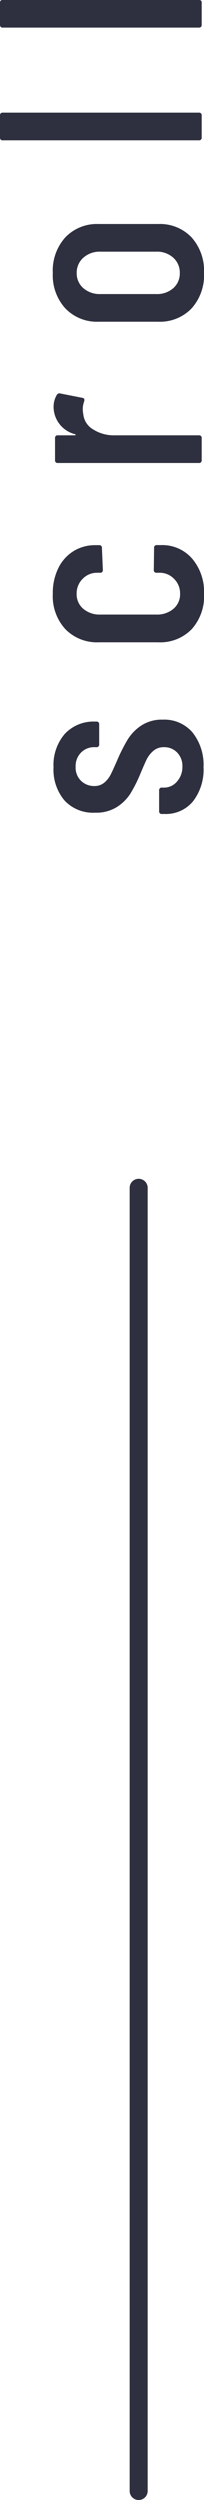
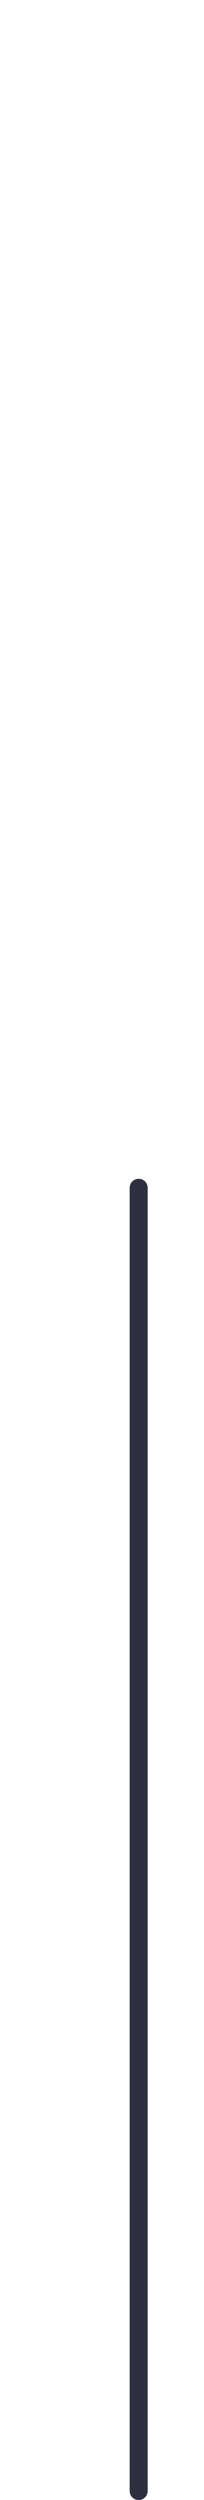
<svg xmlns="http://www.w3.org/2000/svg" width="11.328" height="138.751" viewBox="0 0 11.328 138.751">
  <g transform="translate(-1341.8 -818.577)">
    <path d="M-10189-16439.668a.5.5,0,0,1-.5-.5v-72.328a.5.5,0,0,1,.5-.5.5.5,0,0,1,.5.5v72.328A.5.5,0,0,1-10189-16439.668Z" transform="translate(11538.5 17396.996)" fill="#2e303f" />
-     <path d="M3.152.1a2.858,2.858,0,0,1-1.9-.584,1.951,1.951,0,0,1-.7-1.576v-.144a.141.141,0,0,1,.16-.16H1.856a.141.141,0,0,1,.16.16V-2.1a.933.933,0,0,0,.336.728,1.213,1.213,0,0,0,.832.3A1.065,1.065,0,0,0,3.96-1.36a.982.982,0,0,0,.3-.736.872.872,0,0,0-.208-.592,1.518,1.518,0,0,0-.488-.376Q3.28-3.2,2.7-3.44a7.937,7.937,0,0,1-1.032-.528A2.457,2.457,0,0,1,.944-4.7,2.148,2.148,0,0,1,.624-5.92a2.158,2.158,0,0,1,.68-1.7,2.647,2.647,0,0,1,1.832-.608A2.652,2.652,0,0,1,5-7.6a2.188,2.188,0,0,1,.68,1.7v.048a.141.141,0,0,1-.16.16h-1.1a.141.141,0,0,1-.16-.16v-.112a1,1,0,0,0-.3-.736,1.061,1.061,0,0,0-.784-.3,1.028,1.028,0,0,0-.784.3,1.031,1.031,0,0,0-.288.736.83.83,0,0,0,.192.56,1.469,1.469,0,0,0,.464.36q.272.136.864.392A9.25,9.25,0,0,1,4.7-4.1a2.516,2.516,0,0,1,.76.744,2.079,2.079,0,0,1,.328,1.2A2.055,2.055,0,0,1,5.08-.512,2.871,2.871,0,0,1,3.152.1Zm9.616.032a2.737,2.737,0,0,1-1.96-.688,2.432,2.432,0,0,1-.728-1.856V-5.728a2.444,2.444,0,0,1,.728-1.84,2.7,2.7,0,0,1,1.96-.7A3.129,3.129,0,0,1,14.2-7.96a2.286,2.286,0,0,1,.944.848A2.268,2.268,0,0,1,15.472-5.9V-5.7a.141.141,0,0,1-.16.16L14.1-5.488a.141.141,0,0,1-.16-.16v-.16a1.092,1.092,0,0,0-.336-.8,1.13,1.13,0,0,0-.832-.336,1.051,1.051,0,0,0-.832.368,1.387,1.387,0,0,0-.32.944v3.12a1.387,1.387,0,0,0,.32.944,1.051,1.051,0,0,0,.832.368,1.13,1.13,0,0,0,.832-.336,1.092,1.092,0,0,0,.336-.8V-2.5a.141.141,0,0,1,.16-.16l1.216.016a.141.141,0,0,1,.16.16v.24a2.191,2.191,0,0,1-.736,1.7A2.827,2.827,0,0,1,12.768.128ZM23.12-8.224a1.294,1.294,0,0,1,.688.176.172.172,0,0,1,.08.208l-.24,1.216q-.016.144-.192.1a1.237,1.237,0,0,0-.448-.08,1.925,1.925,0,0,0-.288.032,1.1,1.1,0,0,0-.824.544,2.127,2.127,0,0,0-.328,1.2V-.16a.141.141,0,0,1-.16.16H20.192a.141.141,0,0,1-.16-.16V-7.984a.141.141,0,0,1,.16-.16h1.216a.141.141,0,0,1,.16.16v.928q0,.048.024.056t.04-.04A1.57,1.57,0,0,1,23.12-8.224ZM30.576.128a2.741,2.741,0,0,1-1.976-.7,2.438,2.438,0,0,1-.728-1.848V-5.728a2.43,2.43,0,0,1,.736-1.84,2.728,2.728,0,0,1,1.968-.7,2.751,2.751,0,0,1,1.984.7,2.43,2.43,0,0,1,.736,1.84v3.312A2.424,2.424,0,0,1,32.56-.568,2.769,2.769,0,0,1,30.576.128Zm0-1.344a1.11,1.11,0,0,0,.848-.36,1.339,1.339,0,0,0,.336-.952v-3.1a1.346,1.346,0,0,0-.336-.944,1.1,1.1,0,0,0-.848-.368,1.075,1.075,0,0,0-.84.368,1.366,1.366,0,0,0-.328.944v3.1a1.359,1.359,0,0,0,.328.952A1.085,1.085,0,0,0,30.576-1.216ZM38.1,0a.141.141,0,0,1-.16-.16V-11.04a.141.141,0,0,1,.16-.16h1.216a.141.141,0,0,1,.16.16V-.16a.141.141,0,0,1-.16.16Zm6.256,0a.141.141,0,0,1-.16-.16V-11.04a.141.141,0,0,1,.16-.16h1.216a.141.141,0,0,1,.16.16V-.16a.141.141,0,0,1-.16.16Z" transform="translate(1353 864.305) rotate(-90)" fill="#2e303f" />
  </g>
</svg>